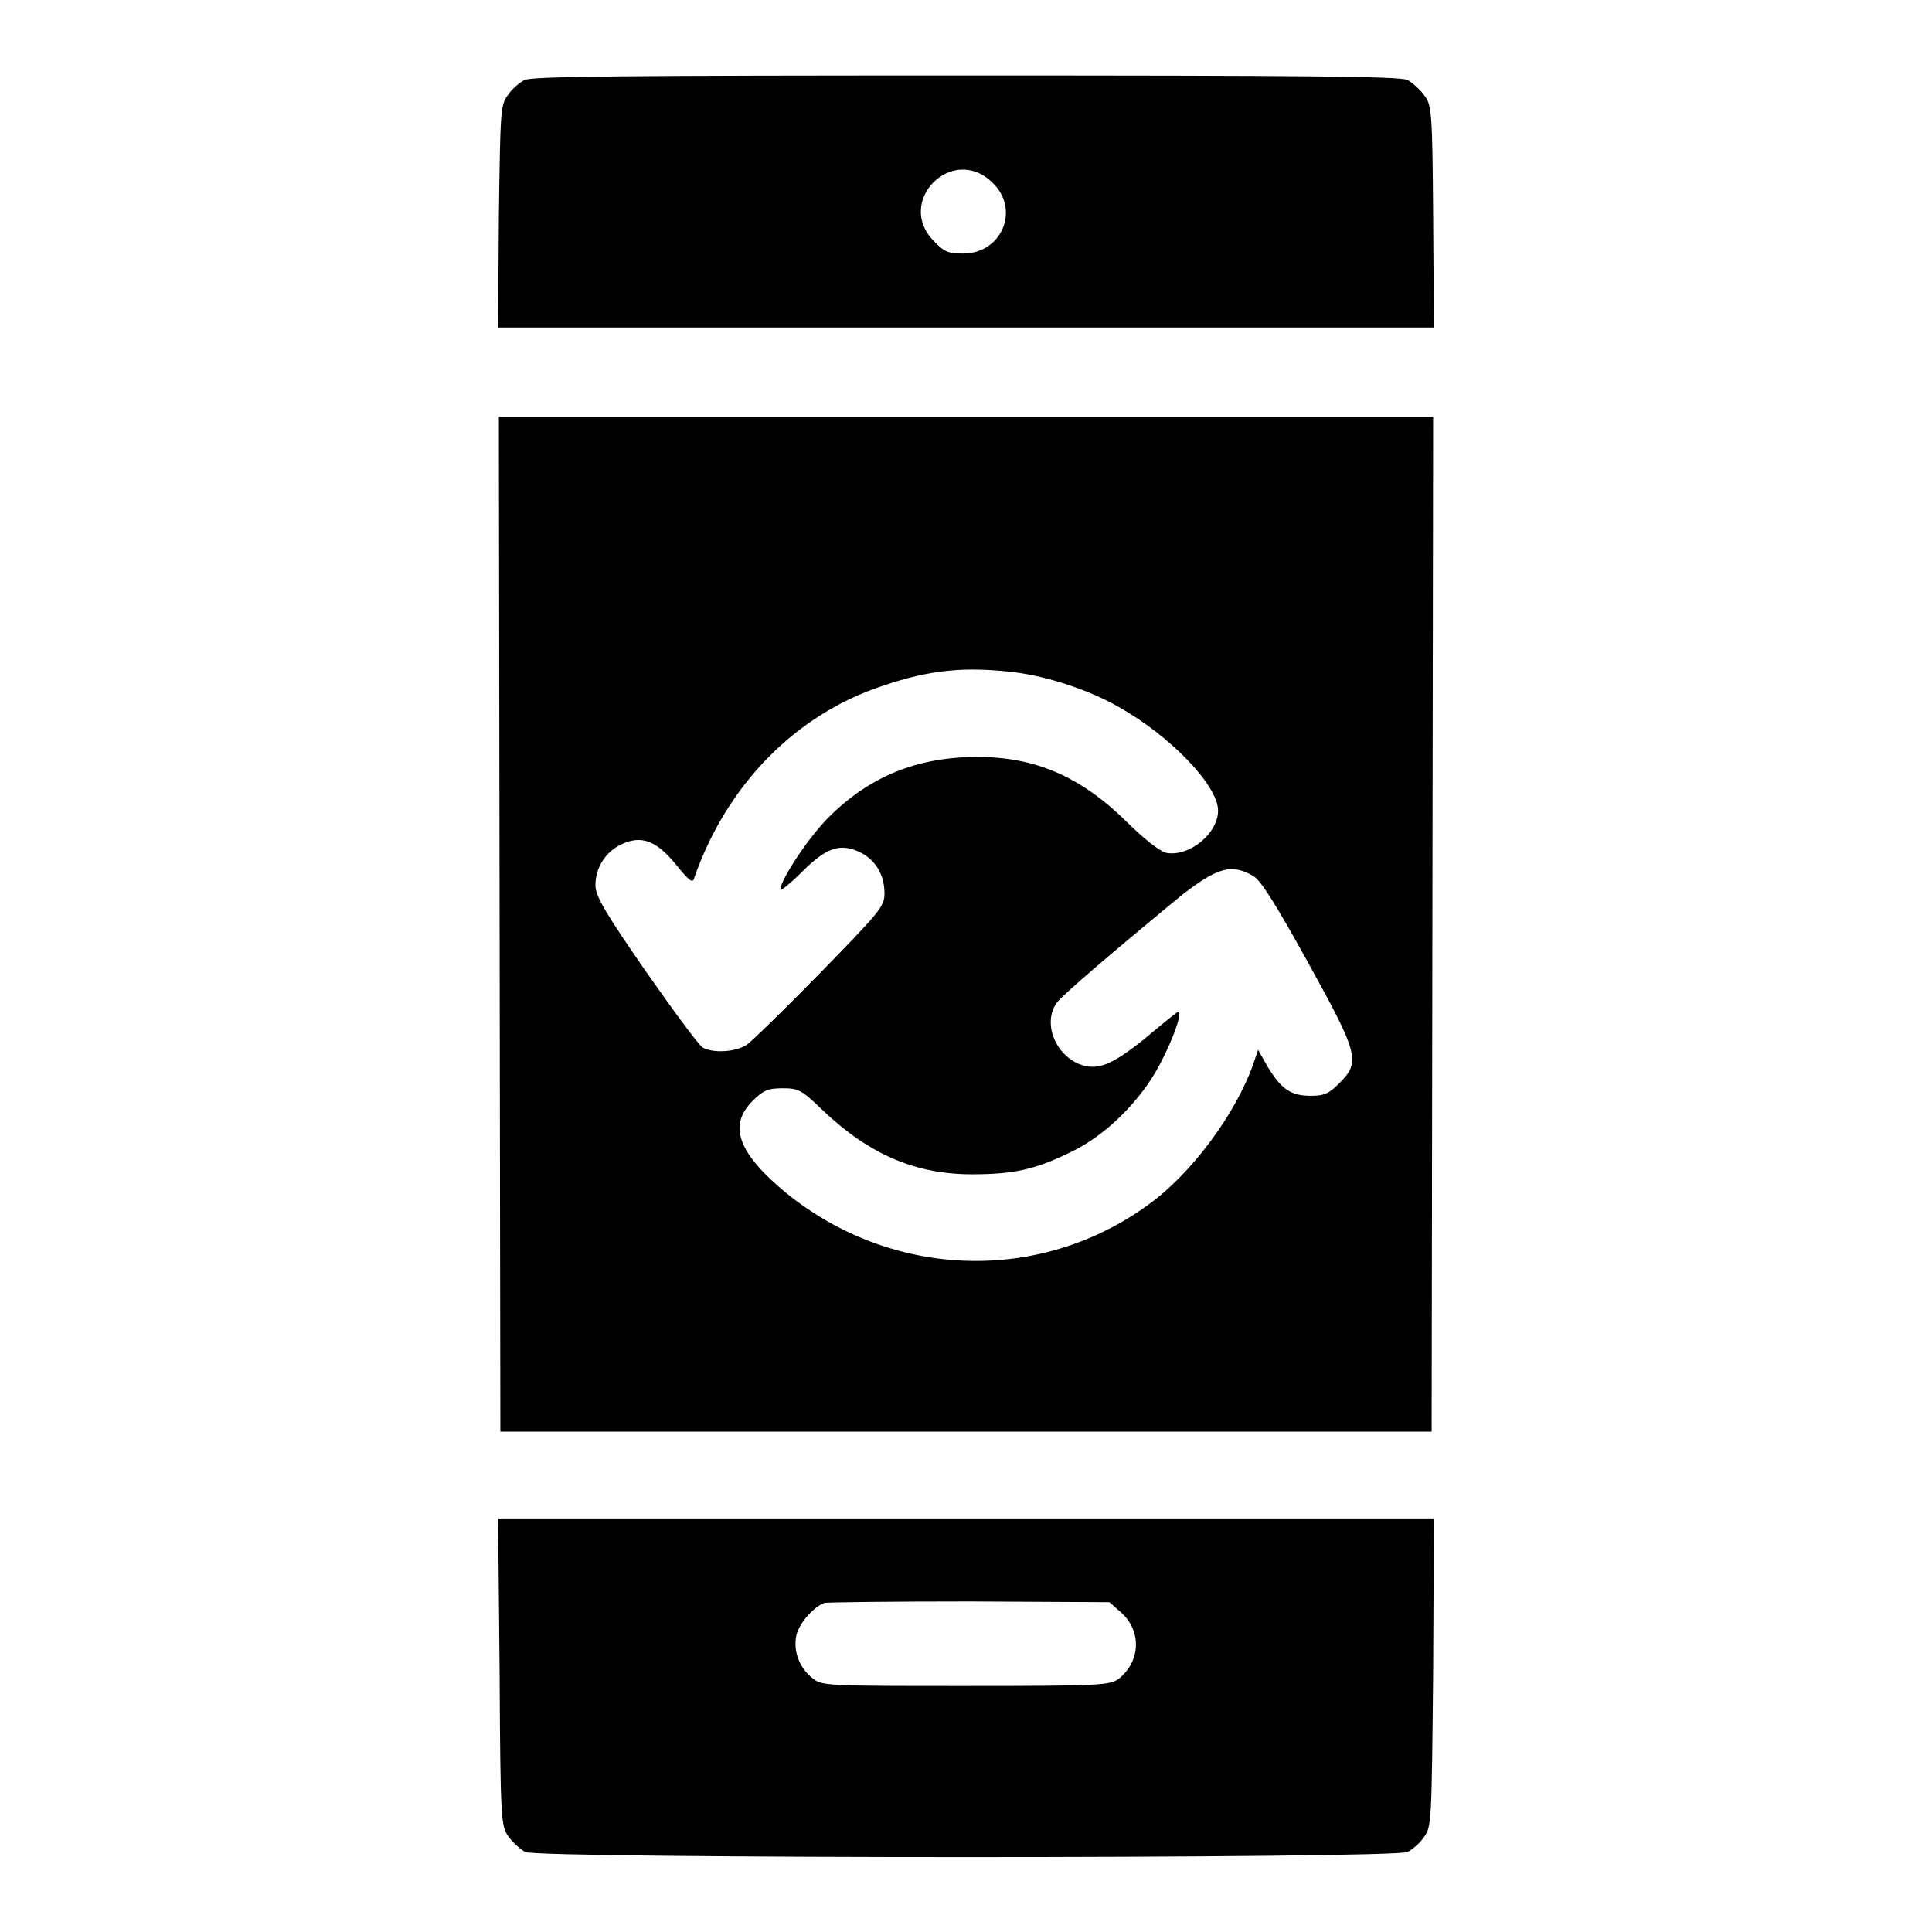
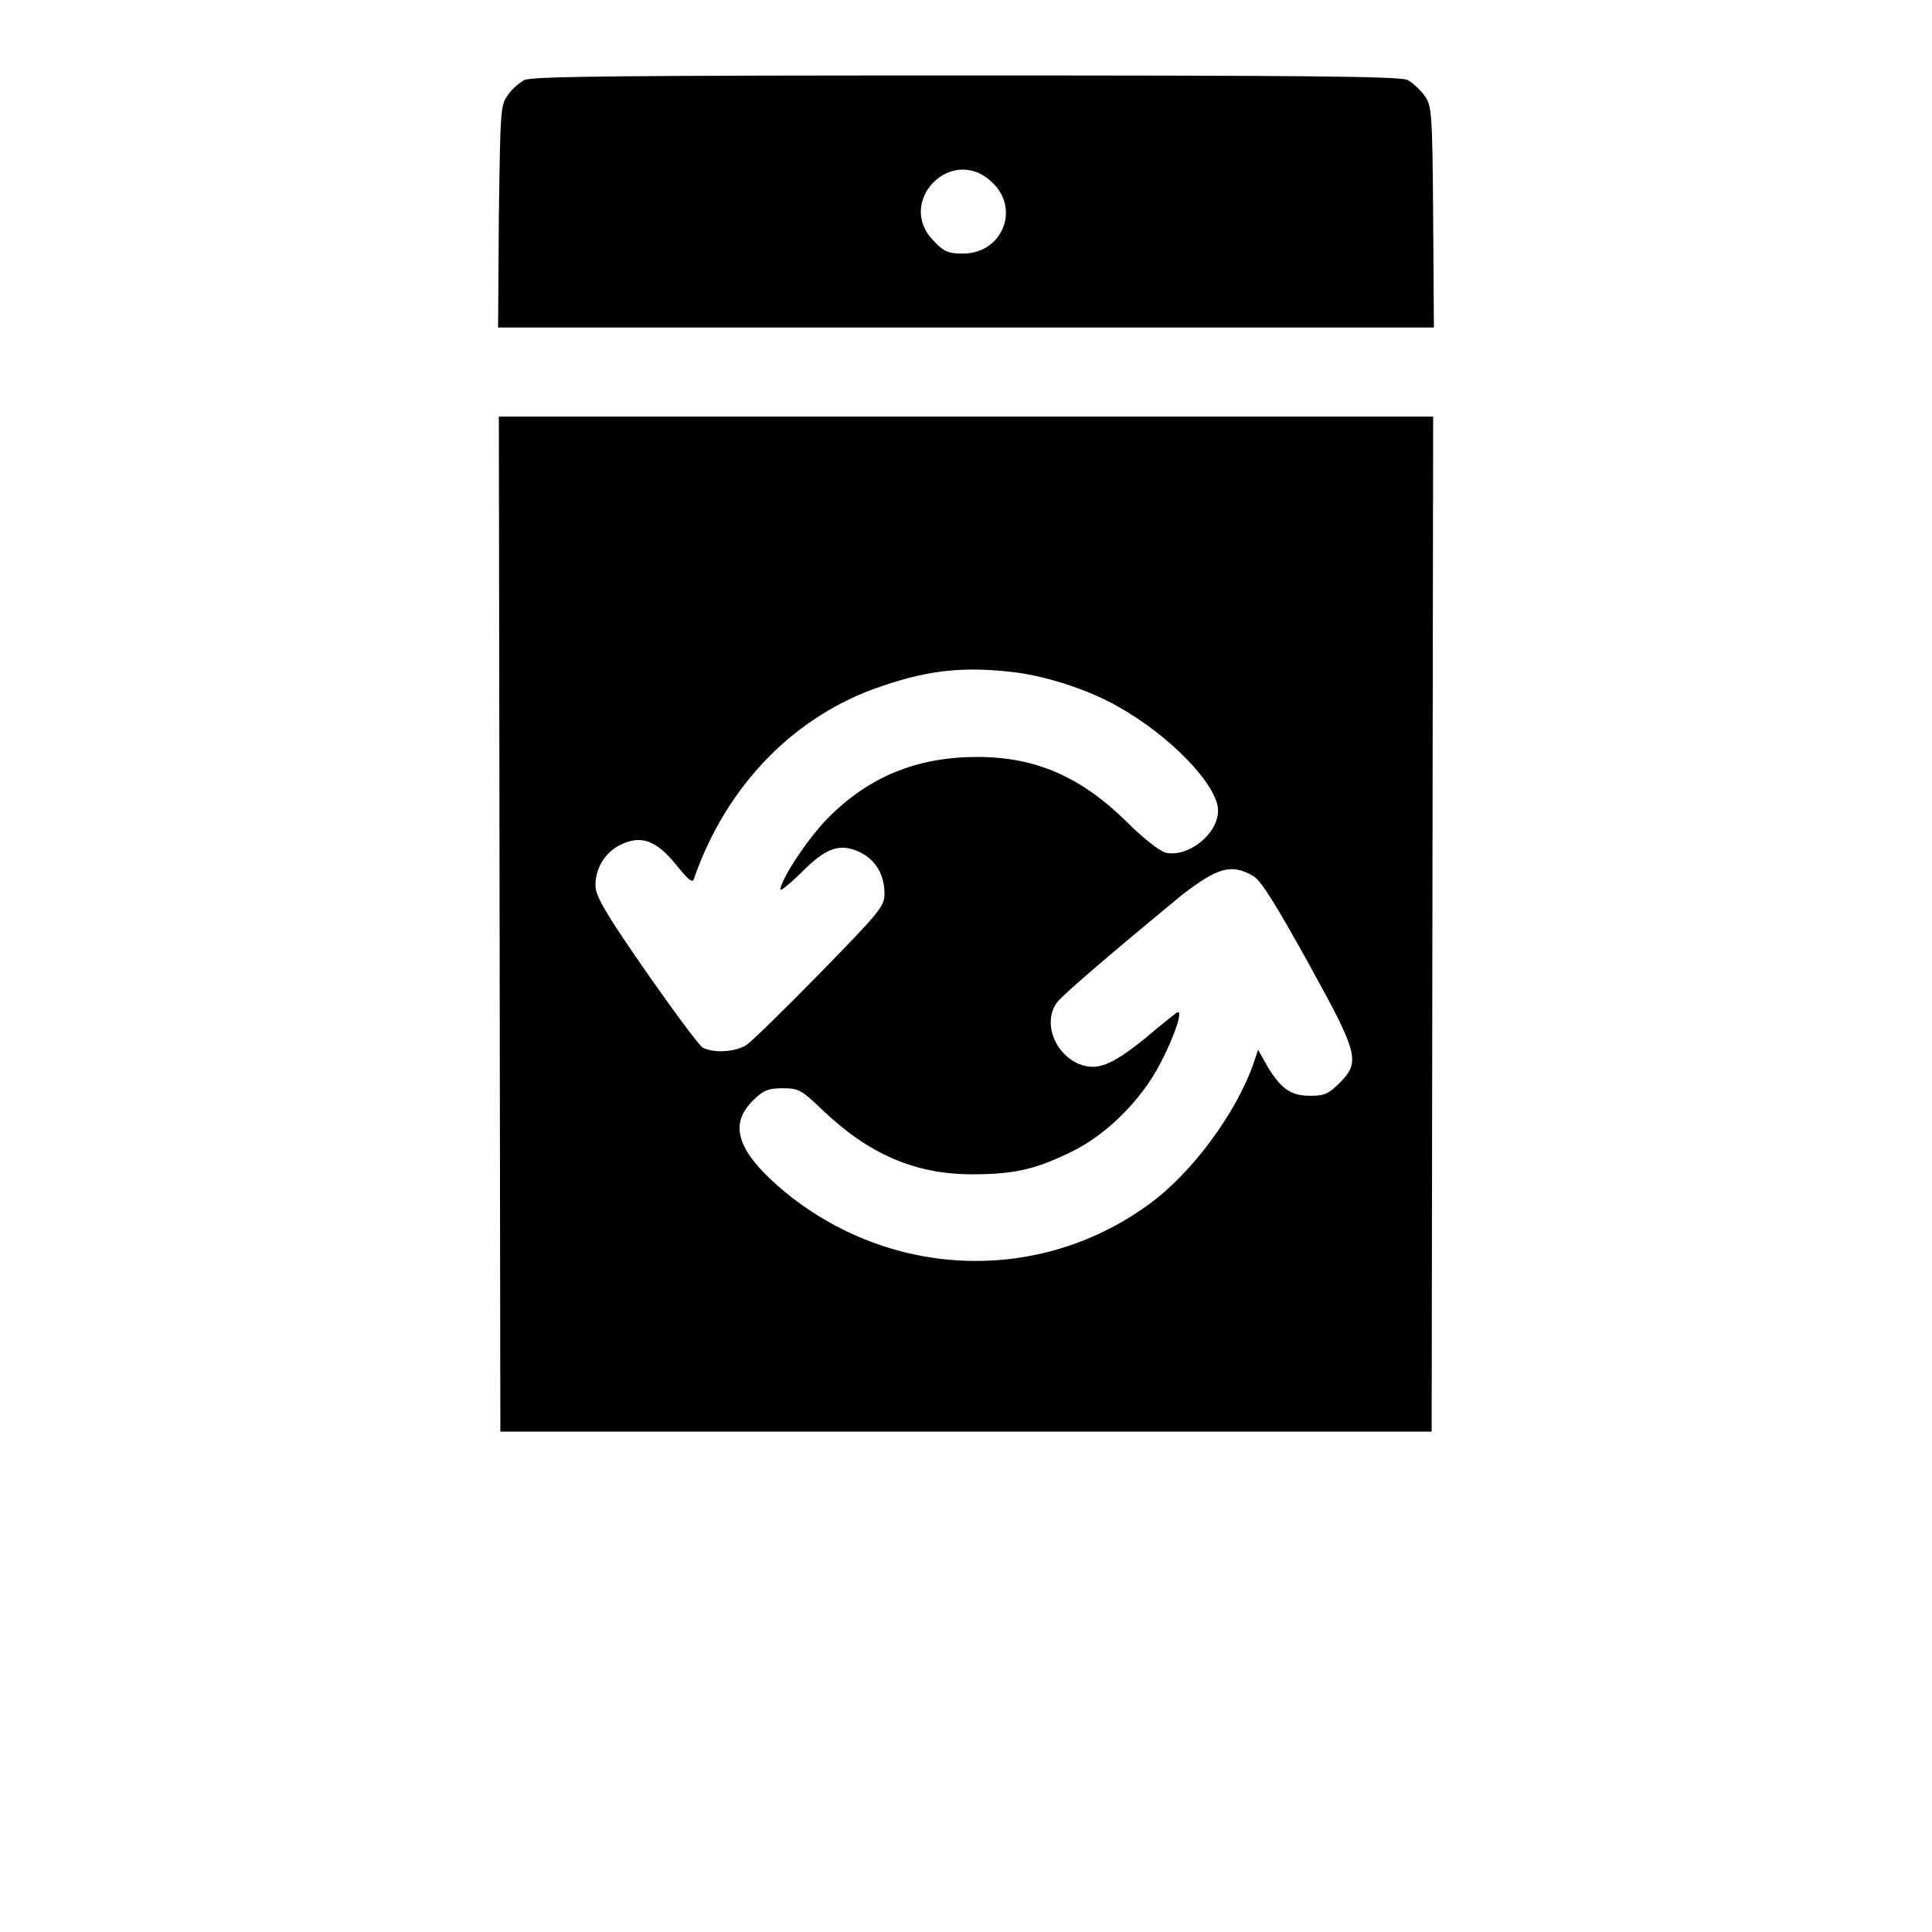
<svg xmlns="http://www.w3.org/2000/svg" version="1.1" x="0px" y="0px" viewBox="0 0 256 256" enable-background="new 0 0 256 256" xml:space="preserve">
  <g>
    <g>
      <g>
        <path fill="#000000" d="M69.5,10.6c-0.6,0.3-1.7,1.2-2.2,2c-1,1.3-1,2.1-1.2,16.1L66,43.4h62h62l-0.1-14.7c-0.1-14.1-0.2-14.8-1.2-16.1c-0.5-0.7-1.6-1.7-2.2-2c-0.9-0.5-14-0.6-58.5-0.6C83.5,10,70.5,10.1,69.5,10.6z M131.5,24.2c3.7,3.5,1.3,9.4-3.9,9.4c-1.9,0-2.5-0.2-3.9-1.7C118.6,26.7,126.2,19,131.5,24.2z" />
        <path fill="#000000" d="M66.2,122.4l0.1,67.3H128h61.7l0.1-67.3l0.1-67.2H128H66.1L66.2,122.4z M134.6,89.1c4.5,0.6,9.8,2.4,13.5,4.5c7,3.9,13.3,10.5,13.3,13.8c0,3.1-3.9,6.2-6.9,5.6c-0.8-0.2-2.9-1.8-5.2-4.1c-6.1-6-12.1-8.6-19.8-8.6c-8,0-14.3,2.6-19.7,8c-2.7,2.7-6.4,8.3-6.4,9.6c0,0.2,1.3-0.8,2.9-2.4c3.2-3.2,5-3.8,7.6-2.6c2.1,1,3.3,3,3.3,5.5c0,1.7-0.6,2.4-8.5,10.5c-4.7,4.8-9,9-9.7,9.5c-1.4,1-4.5,1.2-5.9,0.4c-0.5-0.3-3.9-4.9-7.6-10.2c-5.4-7.8-6.6-9.9-6.6-11.3c0-2.3,1.3-4.4,3.4-5.4c2.7-1.3,4.7-0.5,7.3,2.7c1.8,2.2,2.2,2.5,2.4,1.7c4.3-12.3,13.4-21.6,24.9-25.4C123.3,88.7,128,88.3,134.6,89.1z M166.1,116.1c1,0.6,3,3.8,7.2,11.4c6.7,12.1,7,13.2,4.2,16c-1.4,1.4-2,1.7-3.8,1.7c-2.7,0-3.9-0.9-5.7-3.8l-1.3-2.3l-0.6,1.8c-2.3,6.6-8.2,14.6-13.9,18.7c-14.4,10.5-33.9,9.9-48-1.5c-6.3-5.2-7.8-8.9-4.5-12.2c1.4-1.4,2-1.7,4-1.7c2.1,0,2.5,0.2,5.3,2.9c6.1,5.8,12.2,8.5,19.8,8.5c5.4,0,8.3-0.6,13-2.9c4.7-2.2,9.4-6.9,11.9-11.7c2-3.8,3.2-7.5,2.2-6.8c-0.3,0.2-2.3,1.8-4.3,3.5c-4.4,3.5-6.2,4.2-8.6,3.3c-3.3-1.4-4.8-5.5-3-8.1c0.7-1,7.5-6.8,16.6-14.3C161.4,114.9,163.2,114.4,166.1,116.1z" />
-         <path fill="#000000" d="M66.2,221.6c0.1,19.8,0.2,20.4,1.2,21.8c0.5,0.7,1.6,1.7,2.2,2c1.7,0.9,115.2,0.9,116.9,0c0.6-0.3,1.7-1.2,2.2-2c1-1.4,1-2,1.2-21.8l0.1-20.4h-62H66L66.2,221.6z M148.6,213.7c2.7,2.5,2.5,6.4-0.3,8.7c-1.2,0.9-2.1,1-20.3,1c-18.2,0-19.1,0-20.3-1c-1.7-1.3-2.6-3.5-2.2-5.6c0.3-1.6,2.2-3.8,3.7-4.4c0.4-0.1,9.1-0.2,19.3-0.2l18.5,0.1L148.6,213.7z" />
      </g>
    </g>
  </g>
</svg>